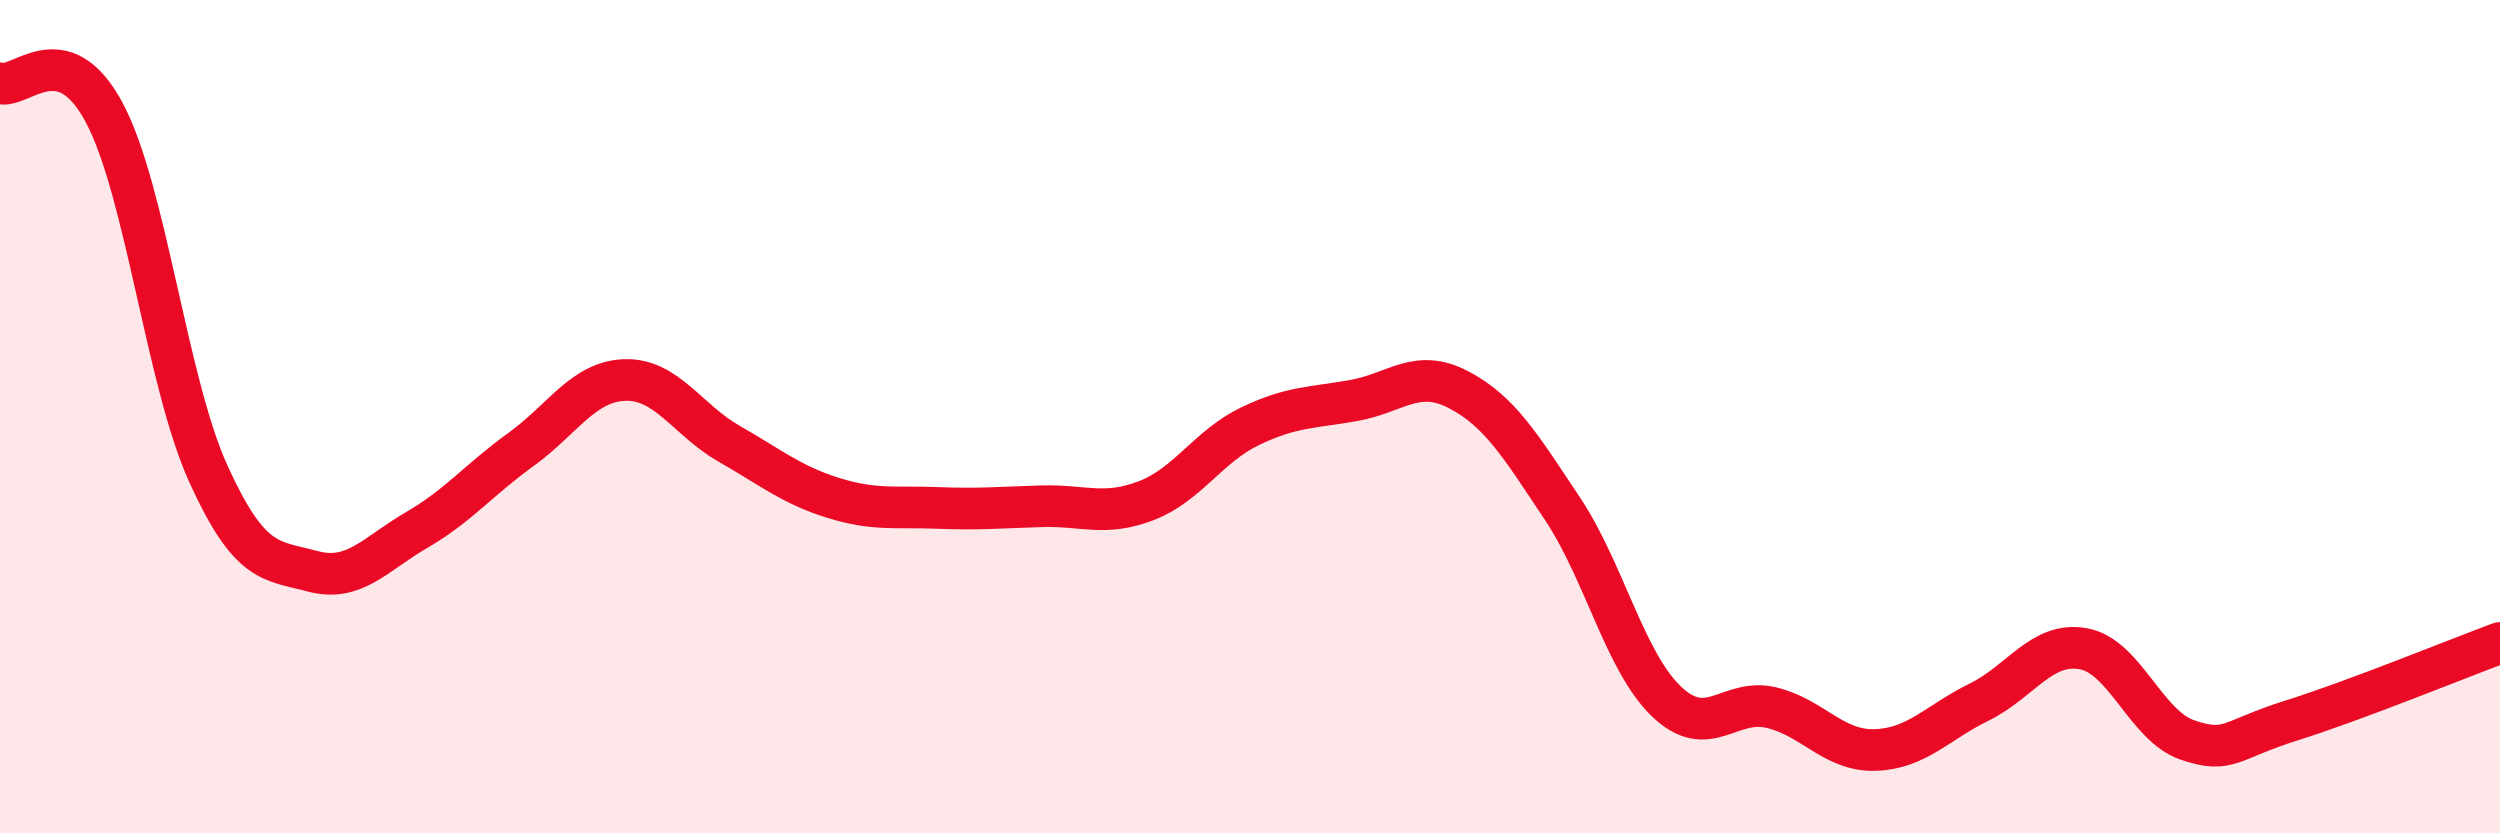
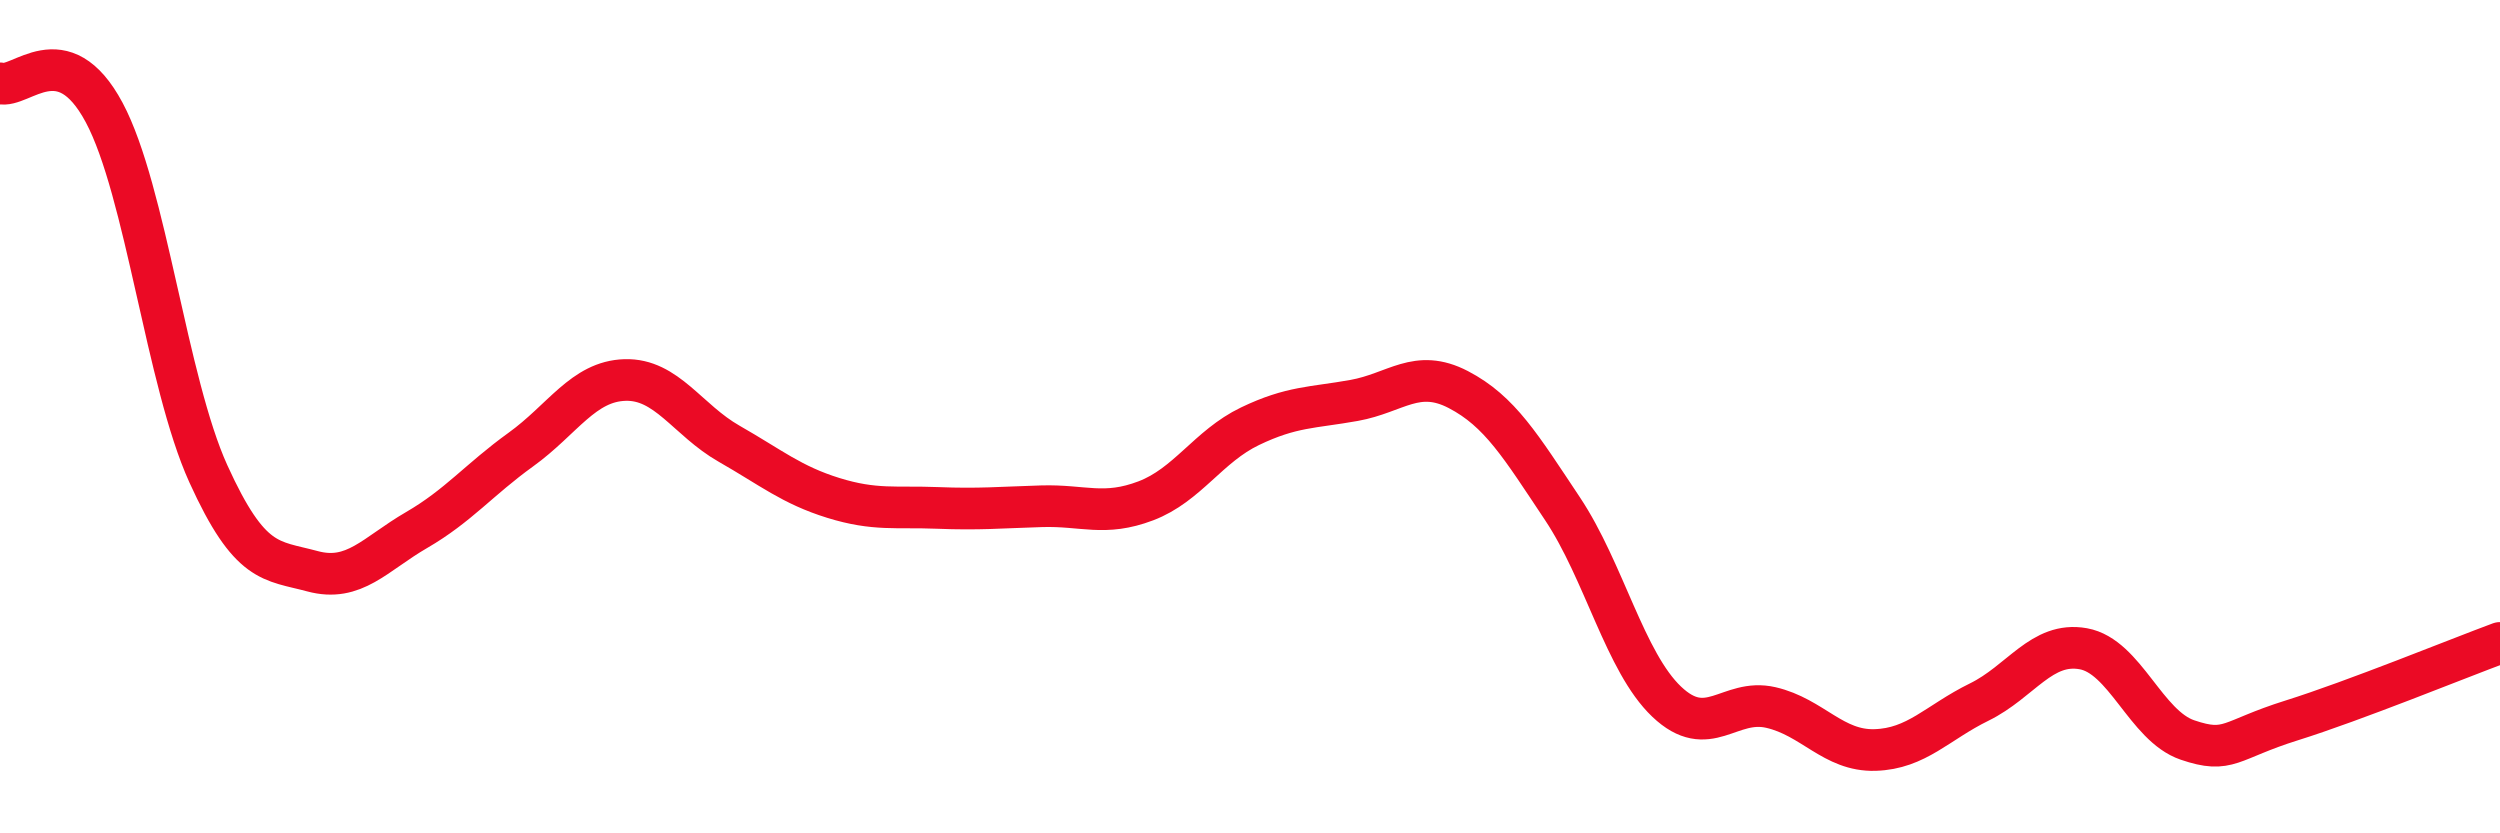
<svg xmlns="http://www.w3.org/2000/svg" width="60" height="20" viewBox="0 0 60 20">
-   <path d="M 0,2 C 0.5,2.14 1.5,0.83 2.5,2.7 C 3.5,4.57 4,9.17 5,11.37 C 6,13.57 6.5,13.44 7.5,13.71 C 8.5,13.98 9,13.3 10,12.72 C 11,12.14 11.5,11.51 12.5,10.79 C 13.5,10.07 14,9.15 15,9.12 C 16,9.09 16.5,10.08 17.5,10.65 C 18.5,11.22 19,11.64 20,11.95 C 21,12.26 21.5,12.15 22.5,12.19 C 23.5,12.23 24,12.18 25,12.15 C 26,12.12 26.5,12.4 27.5,12.02 C 28.5,11.64 29,10.71 30,10.23 C 31,9.75 31.5,9.79 32.5,9.61 C 33.5,9.43 34,8.83 35,9.35 C 36,9.87 36.5,10.71 37.5,12.21 C 38.5,13.71 39,15.89 40,16.84 C 41,17.79 41.5,16.75 42.5,16.98 C 43.5,17.21 44,18.03 45,18 C 46,17.97 46.5,17.34 47.5,16.85 C 48.5,16.36 49,15.39 50,15.57 C 51,15.75 51.5,17.42 52.5,17.76 C 53.5,18.1 53.5,17.76 55,17.29 C 56.5,16.82 59,15.8 60,15.43L60 20L0 20Z" fill="#EB0A25" opacity="0.1" stroke-linecap="round" stroke-linejoin="round" />
  <path d="M 0,2 C 0.5,2.14 1.5,0.83 2.5,2.7 C 3.5,4.57 4,9.17 5,11.37 C 6,13.57 6.5,13.44 7.5,13.71 C 8.5,13.98 9,13.3 10,12.72 C 11,12.14 11.5,11.51 12.5,10.79 C 13.5,10.07 14,9.15 15,9.12 C 16,9.09 16.5,10.08 17.5,10.65 C 18.5,11.22 19,11.64 20,11.95 C 21,12.26 21.5,12.15 22.5,12.19 C 23.5,12.23 24,12.18 25,12.15 C 26,12.12 26.5,12.4 27.5,12.02 C 28.5,11.64 29,10.71 30,10.23 C 31,9.75 31.5,9.79 32.5,9.61 C 33.5,9.43 34,8.83 35,9.35 C 36,9.87 36.5,10.71 37.5,12.21 C 38.5,13.71 39,15.89 40,16.84 C 41,17.79 41.5,16.75 42.5,16.98 C 43.5,17.21 44,18.03 45,18 C 46,17.97 46.5,17.34 47.5,16.85 C 48.5,16.36 49,15.39 50,15.57 C 51,15.75 51.5,17.42 52.5,17.76 C 53.5,18.1 53.5,17.76 55,17.29 C 56.5,16.82 59,15.8 60,15.43" stroke="#EB0A25" stroke-width="1" fill="none" stroke-linecap="round" stroke-linejoin="round" />
</svg>